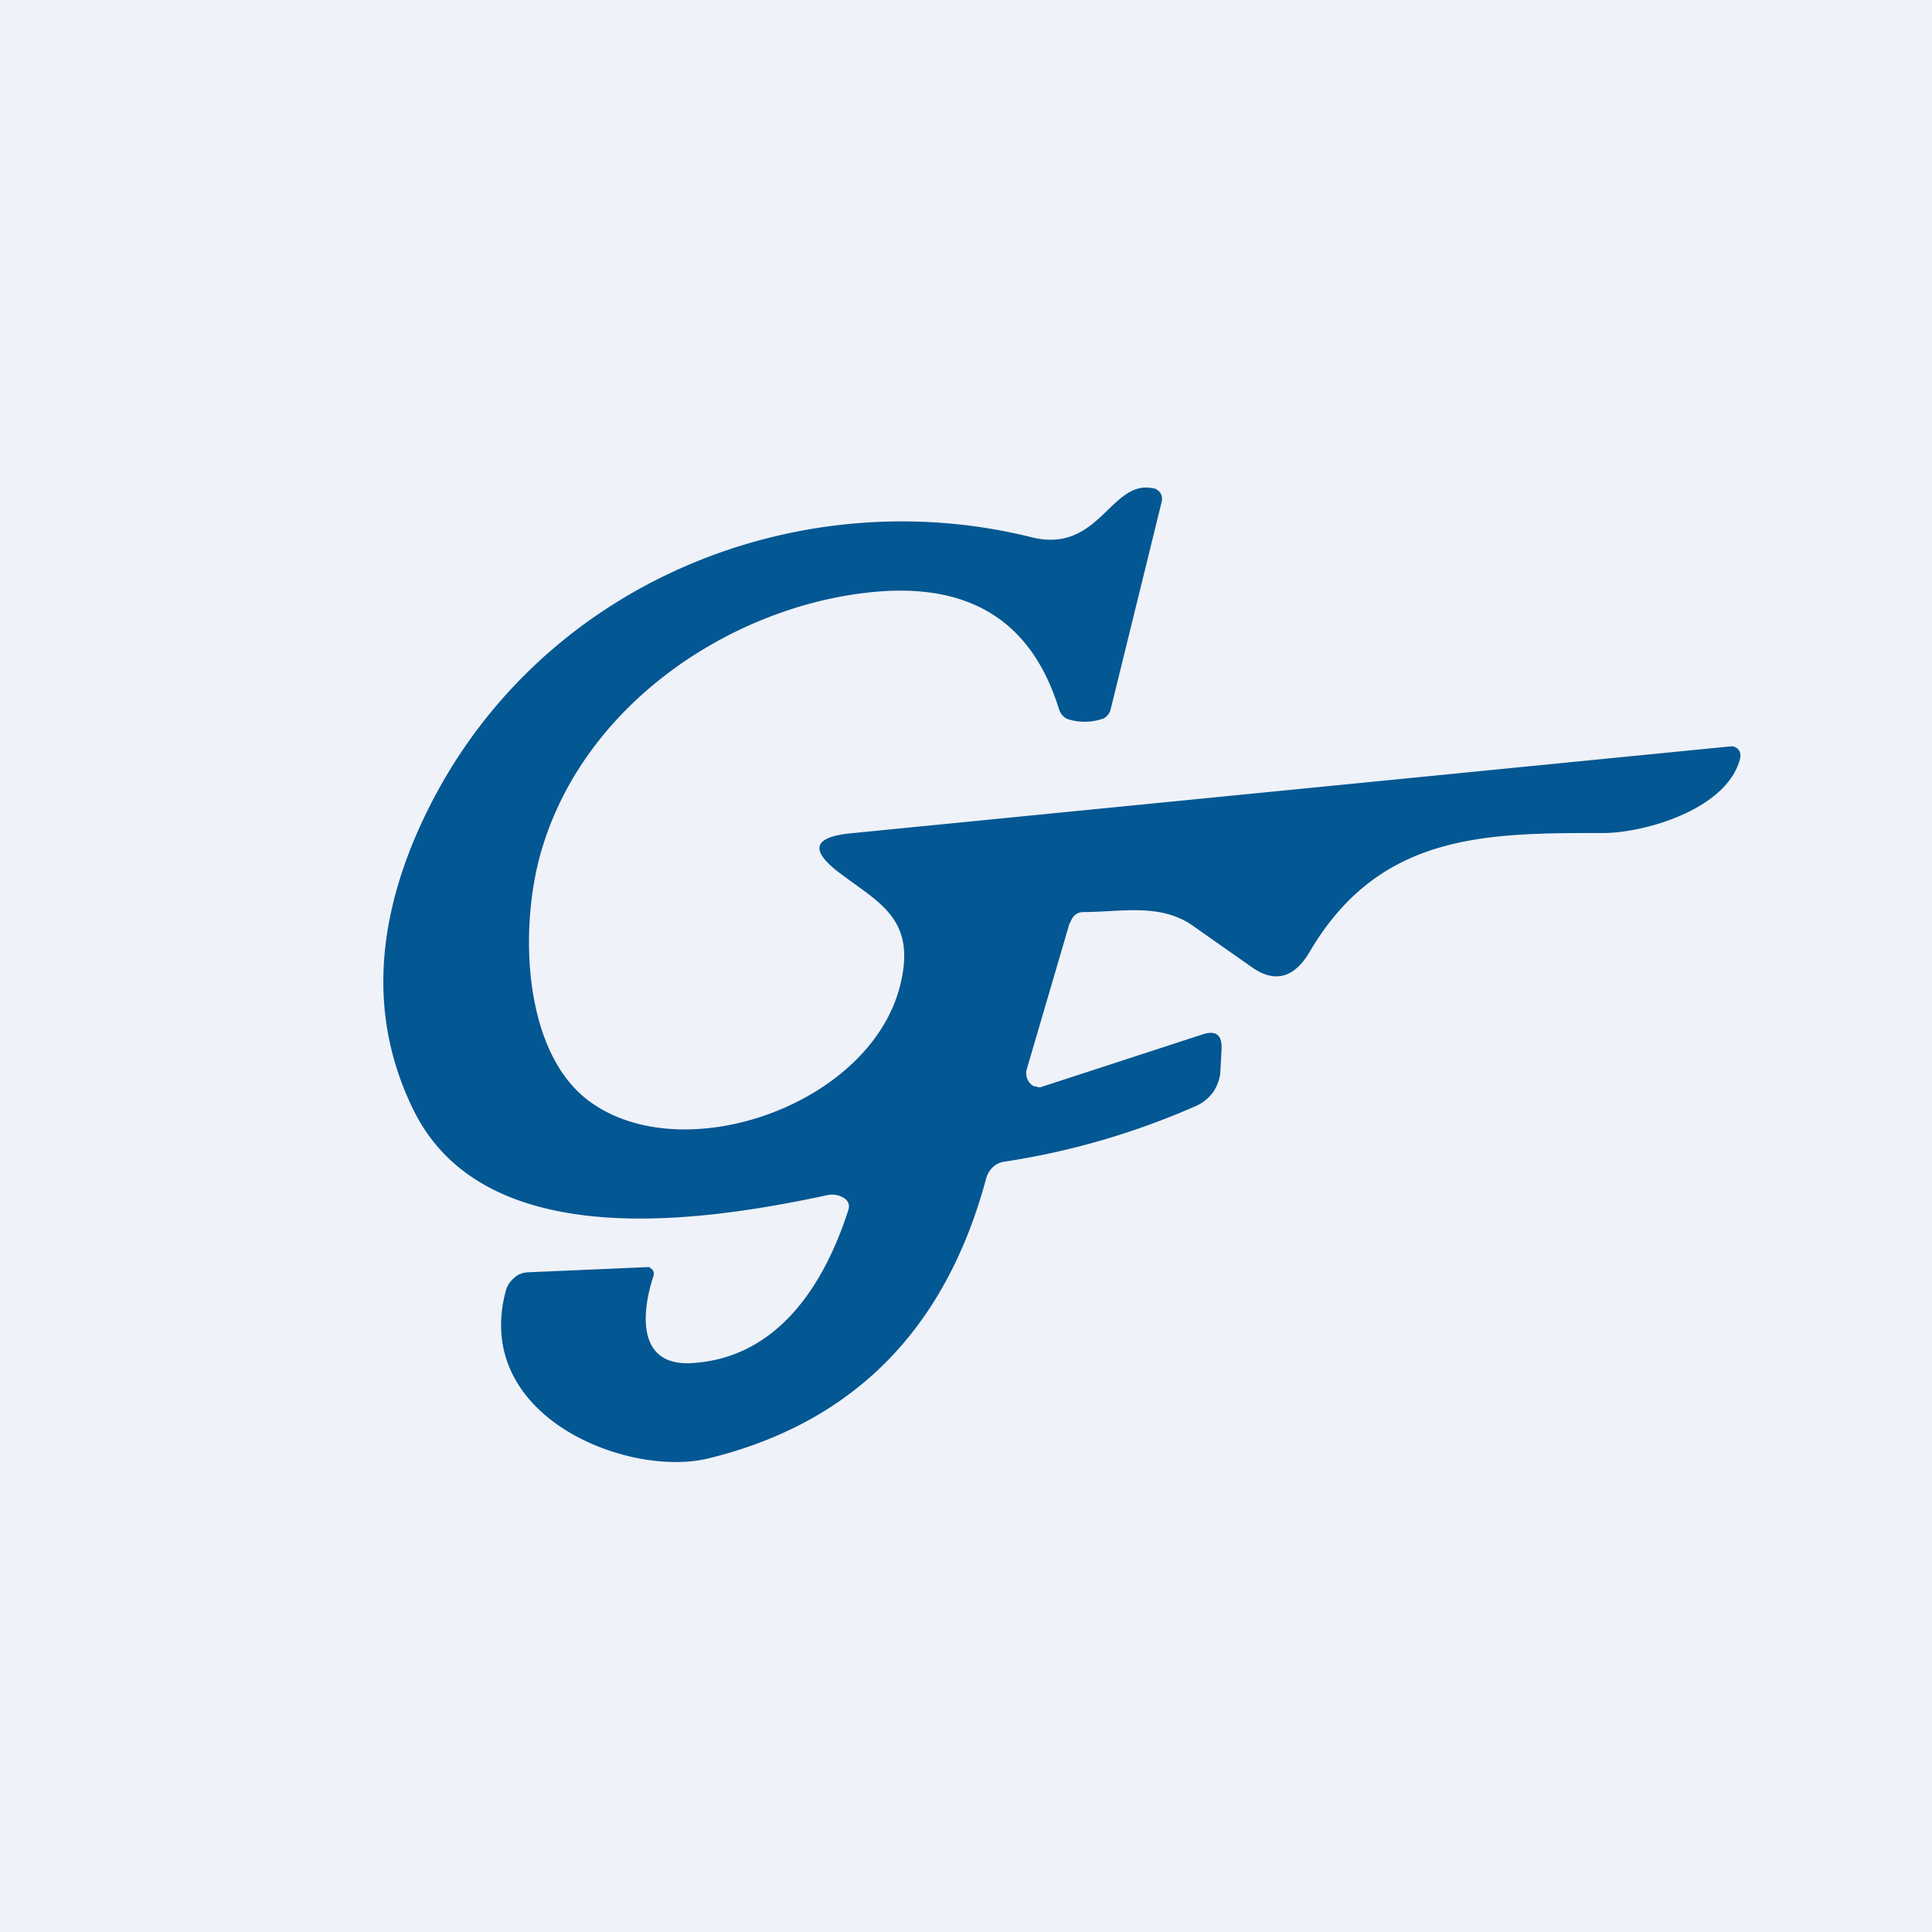
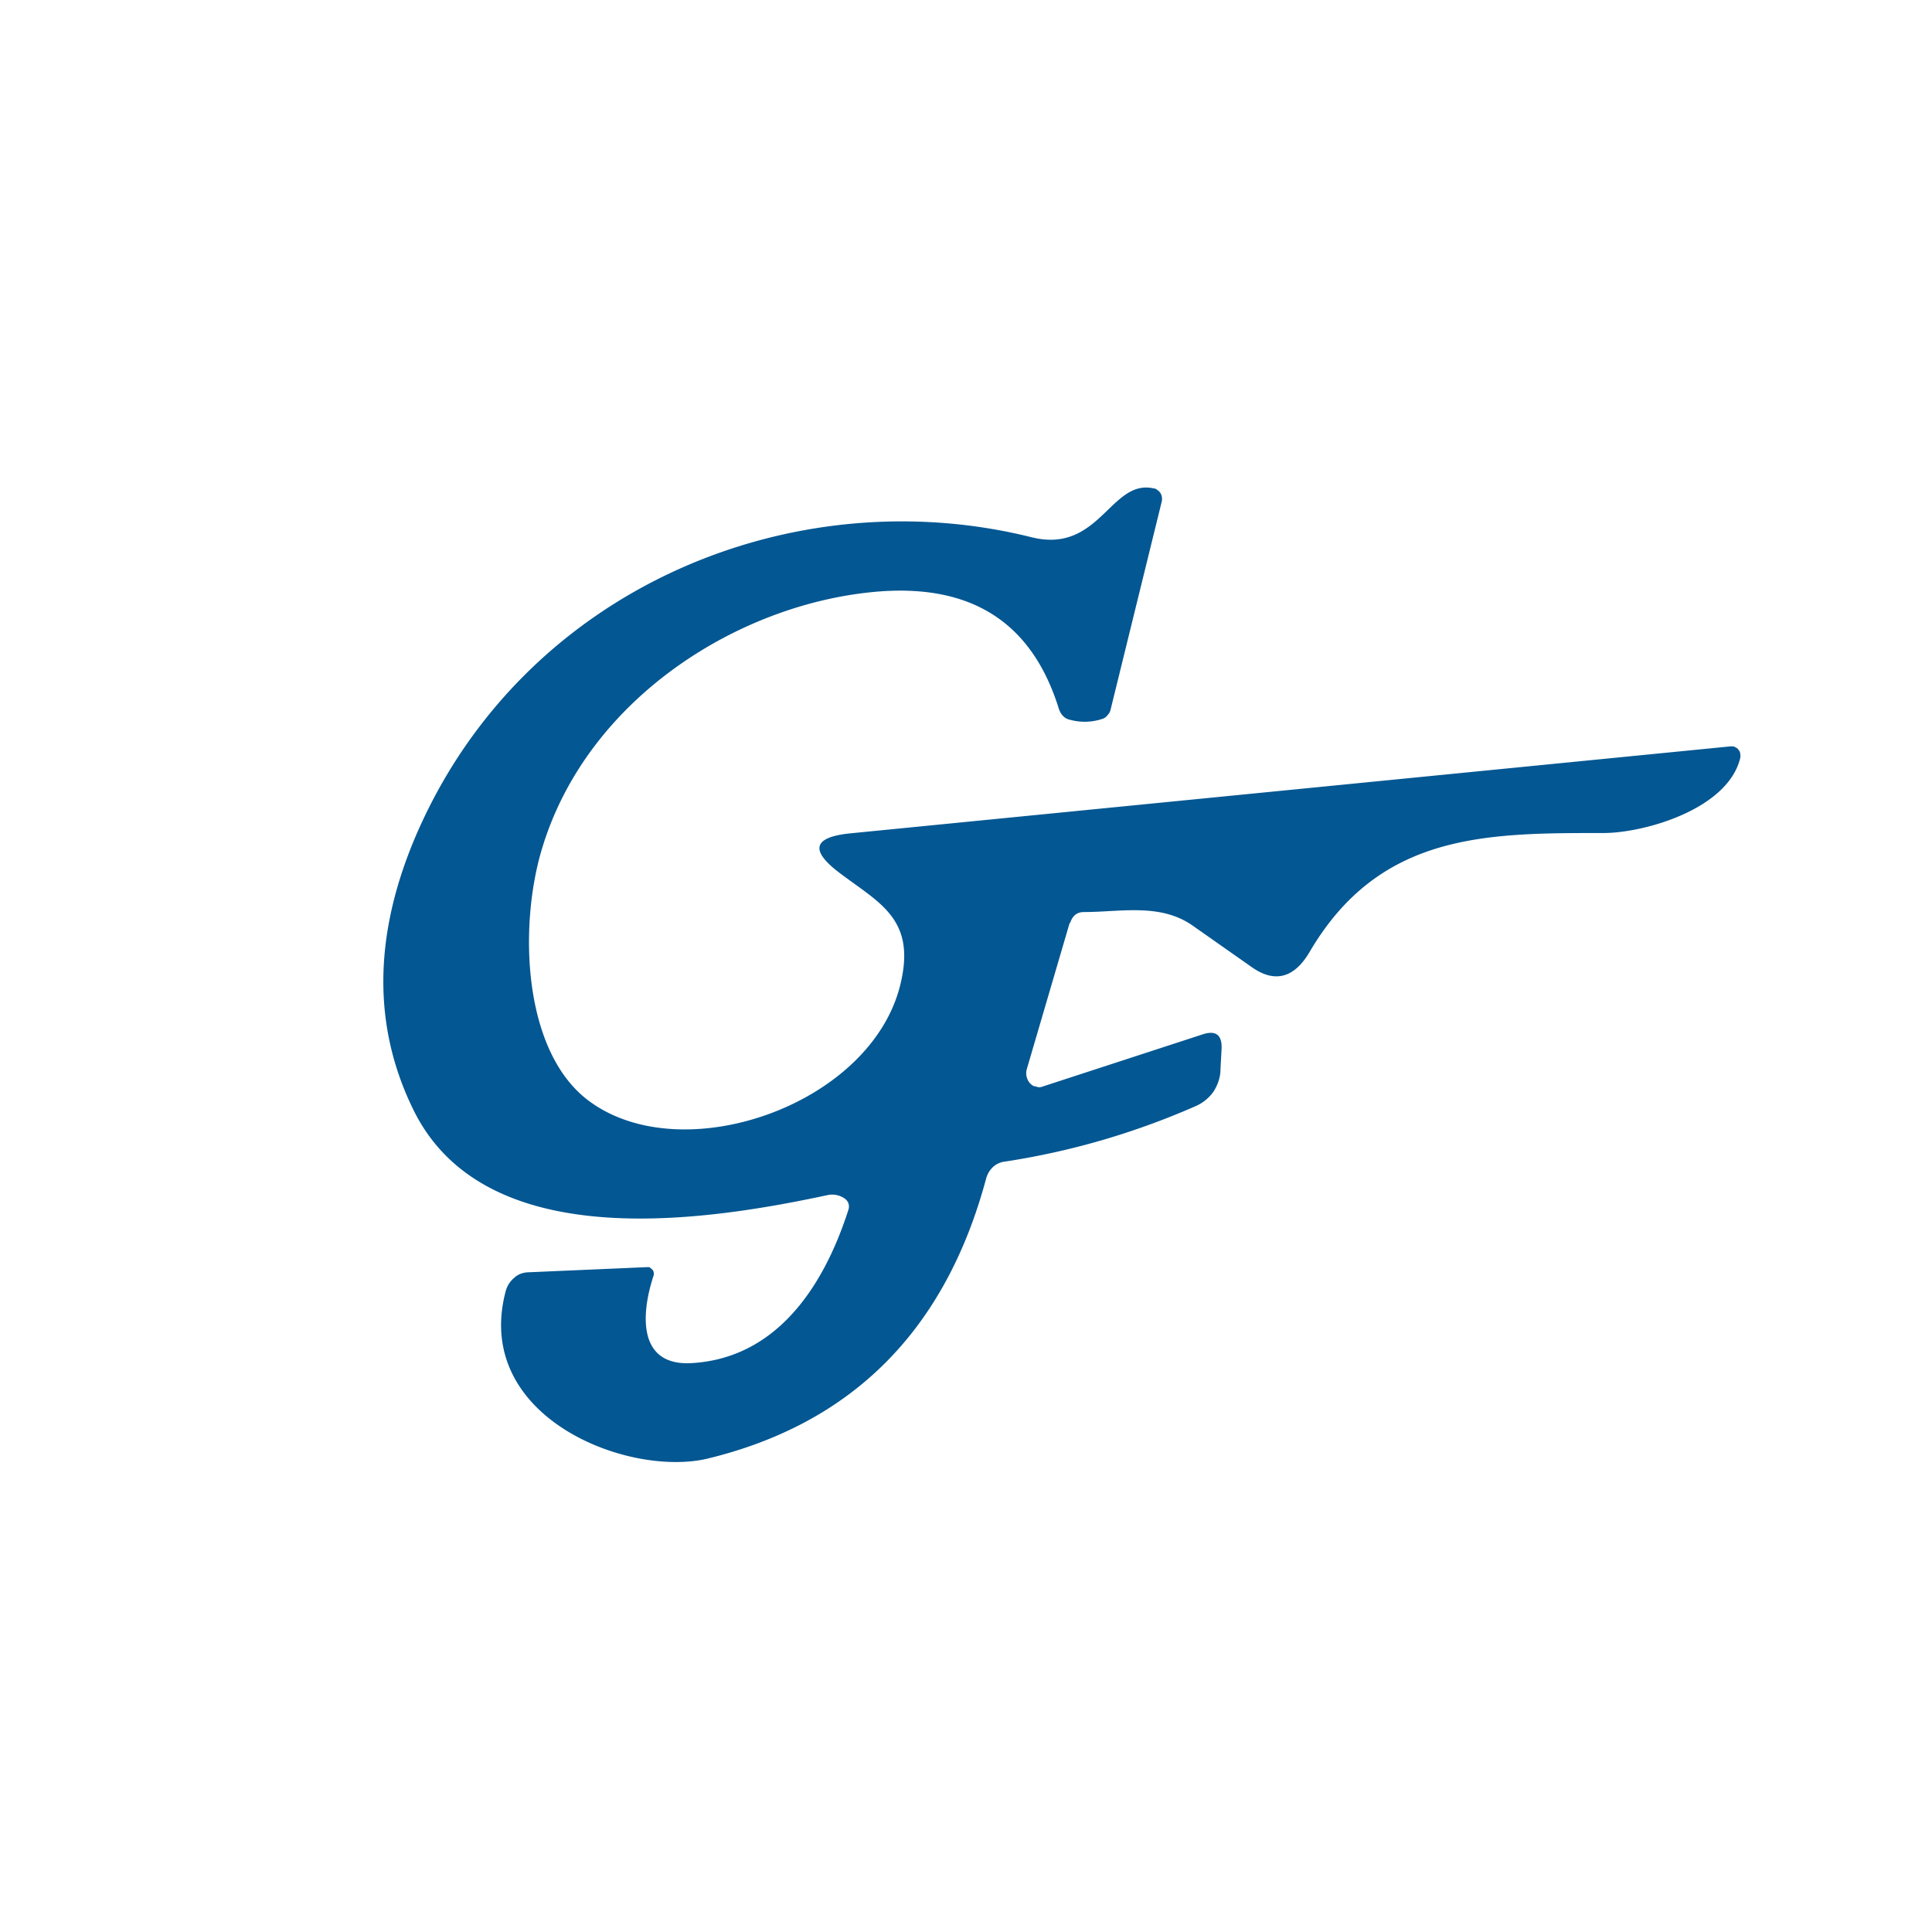
<svg xmlns="http://www.w3.org/2000/svg" viewBox="0 0 55.5 55.5">
-   <path d="M 0,0 H 55.5 V 55.5 H 0 Z" fill="rgb(239, 242, 248)" />
  <path d="M 30.73,26.505 L 29.5,30.7 A 0.44,0.44 0 0,0 29.58,31.11 C 29.63,31.16 29.68,31.21 29.76,31.21 C 29.82,31.24 29.89,31.24 29.96,31.21 L 34.56,29.71 C 34.94,29.59 35.12,29.74 35.09,30.17 L 35.06,30.72 C 35.06,30.95 34.98,31.17 34.86,31.36 C 34.73,31.54 34.56,31.68 34.36,31.77 C 32.54,32.57 30.7,33.09 28.86,33.37 A 0.6,0.6 0 0,0 28.53,33.52 A 0.7,0.7 0 0,0 28.33,33.85 C 27.16,38.21 24.49,40.89 20.33,41.9 C 18.03,42.45 13.56,40.7 14.53,37.08 A 0.74,0.74 0 0,1 14.77,36.71 C 14.87,36.61 15.01,36.56 15.15,36.55 L 18.6,36.4 C 18.63,36.4 18.66,36.4 18.68,36.42 L 18.75,36.48 A 0.2,0.2 0 0,1 18.77,36.66 C 18.42,37.73 18.31,39.22 19.83,39.16 C 22.24,39.04 23.63,37.06 24.37,34.76 A 0.3,0.3 0 0,0 24.37,34.56 A 0.3,0.3 0 0,0 24.25,34.42 A 0.63,0.63 0 0,0 23.78,34.33 C 20.19,35.1 13.95,36.05 11.89,31.91 C 10.69,29.49 10.72,26.83 11.98,23.93 C 15.06,16.88 22.78,13.73 29.62,15.43 C 31.59,15.93 31.9,13.75 33.14,14.03 C 33.18,14.03 33.22,14.05 33.25,14.08 C 33.29,14.1 33.31,14.13 33.34,14.17 A 0.34,0.34 0 0,1 33.37,14.42 L 31.9,20.4 A 0.34,0.34 0 0,1 31.82,20.54 A 0.31,0.31 0 0,1 31.7,20.64 A 1.6,1.6 0 0,1 30.75,20.68 C 30.59,20.65 30.48,20.54 30.42,20.37 C 29.66,17.91 27.95,16.79 25.27,16.99 C 21.27,17.3 16.87,20.05 15.57,24.38 C 14.9,26.59 15.01,30.2 16.91,31.62 C 19.58,33.62 24.96,31.77 25.85,28.34 C 26.34,26.43 25.31,25.97 24.15,25.1 C 23.25,24.43 23.35,24.05 24.42,23.94 L 49.72,21.44 C 49.77,21.44 49.81,21.44 49.84,21.46 C 49.88,21.48 49.92,21.5 49.94,21.54 C 49.97,21.57 49.99,21.61 49.99,21.65 A 0.3,0.3 0 0,1 49.99,21.78 C 49.63,23.25 47.23,23.93 46.06,23.93 C 42.7,23.93 39.64,23.92 37.63,27.33 C 37.19,28.09 36.63,28.25 35.97,27.79 L 34.29,26.61 C 33.35,25.93 32.2,26.2 31.14,26.2 C 30.94,26.2 30.81,26.3 30.74,26.52 Z" fill="rgb(3, 87, 146)" />
</svg>